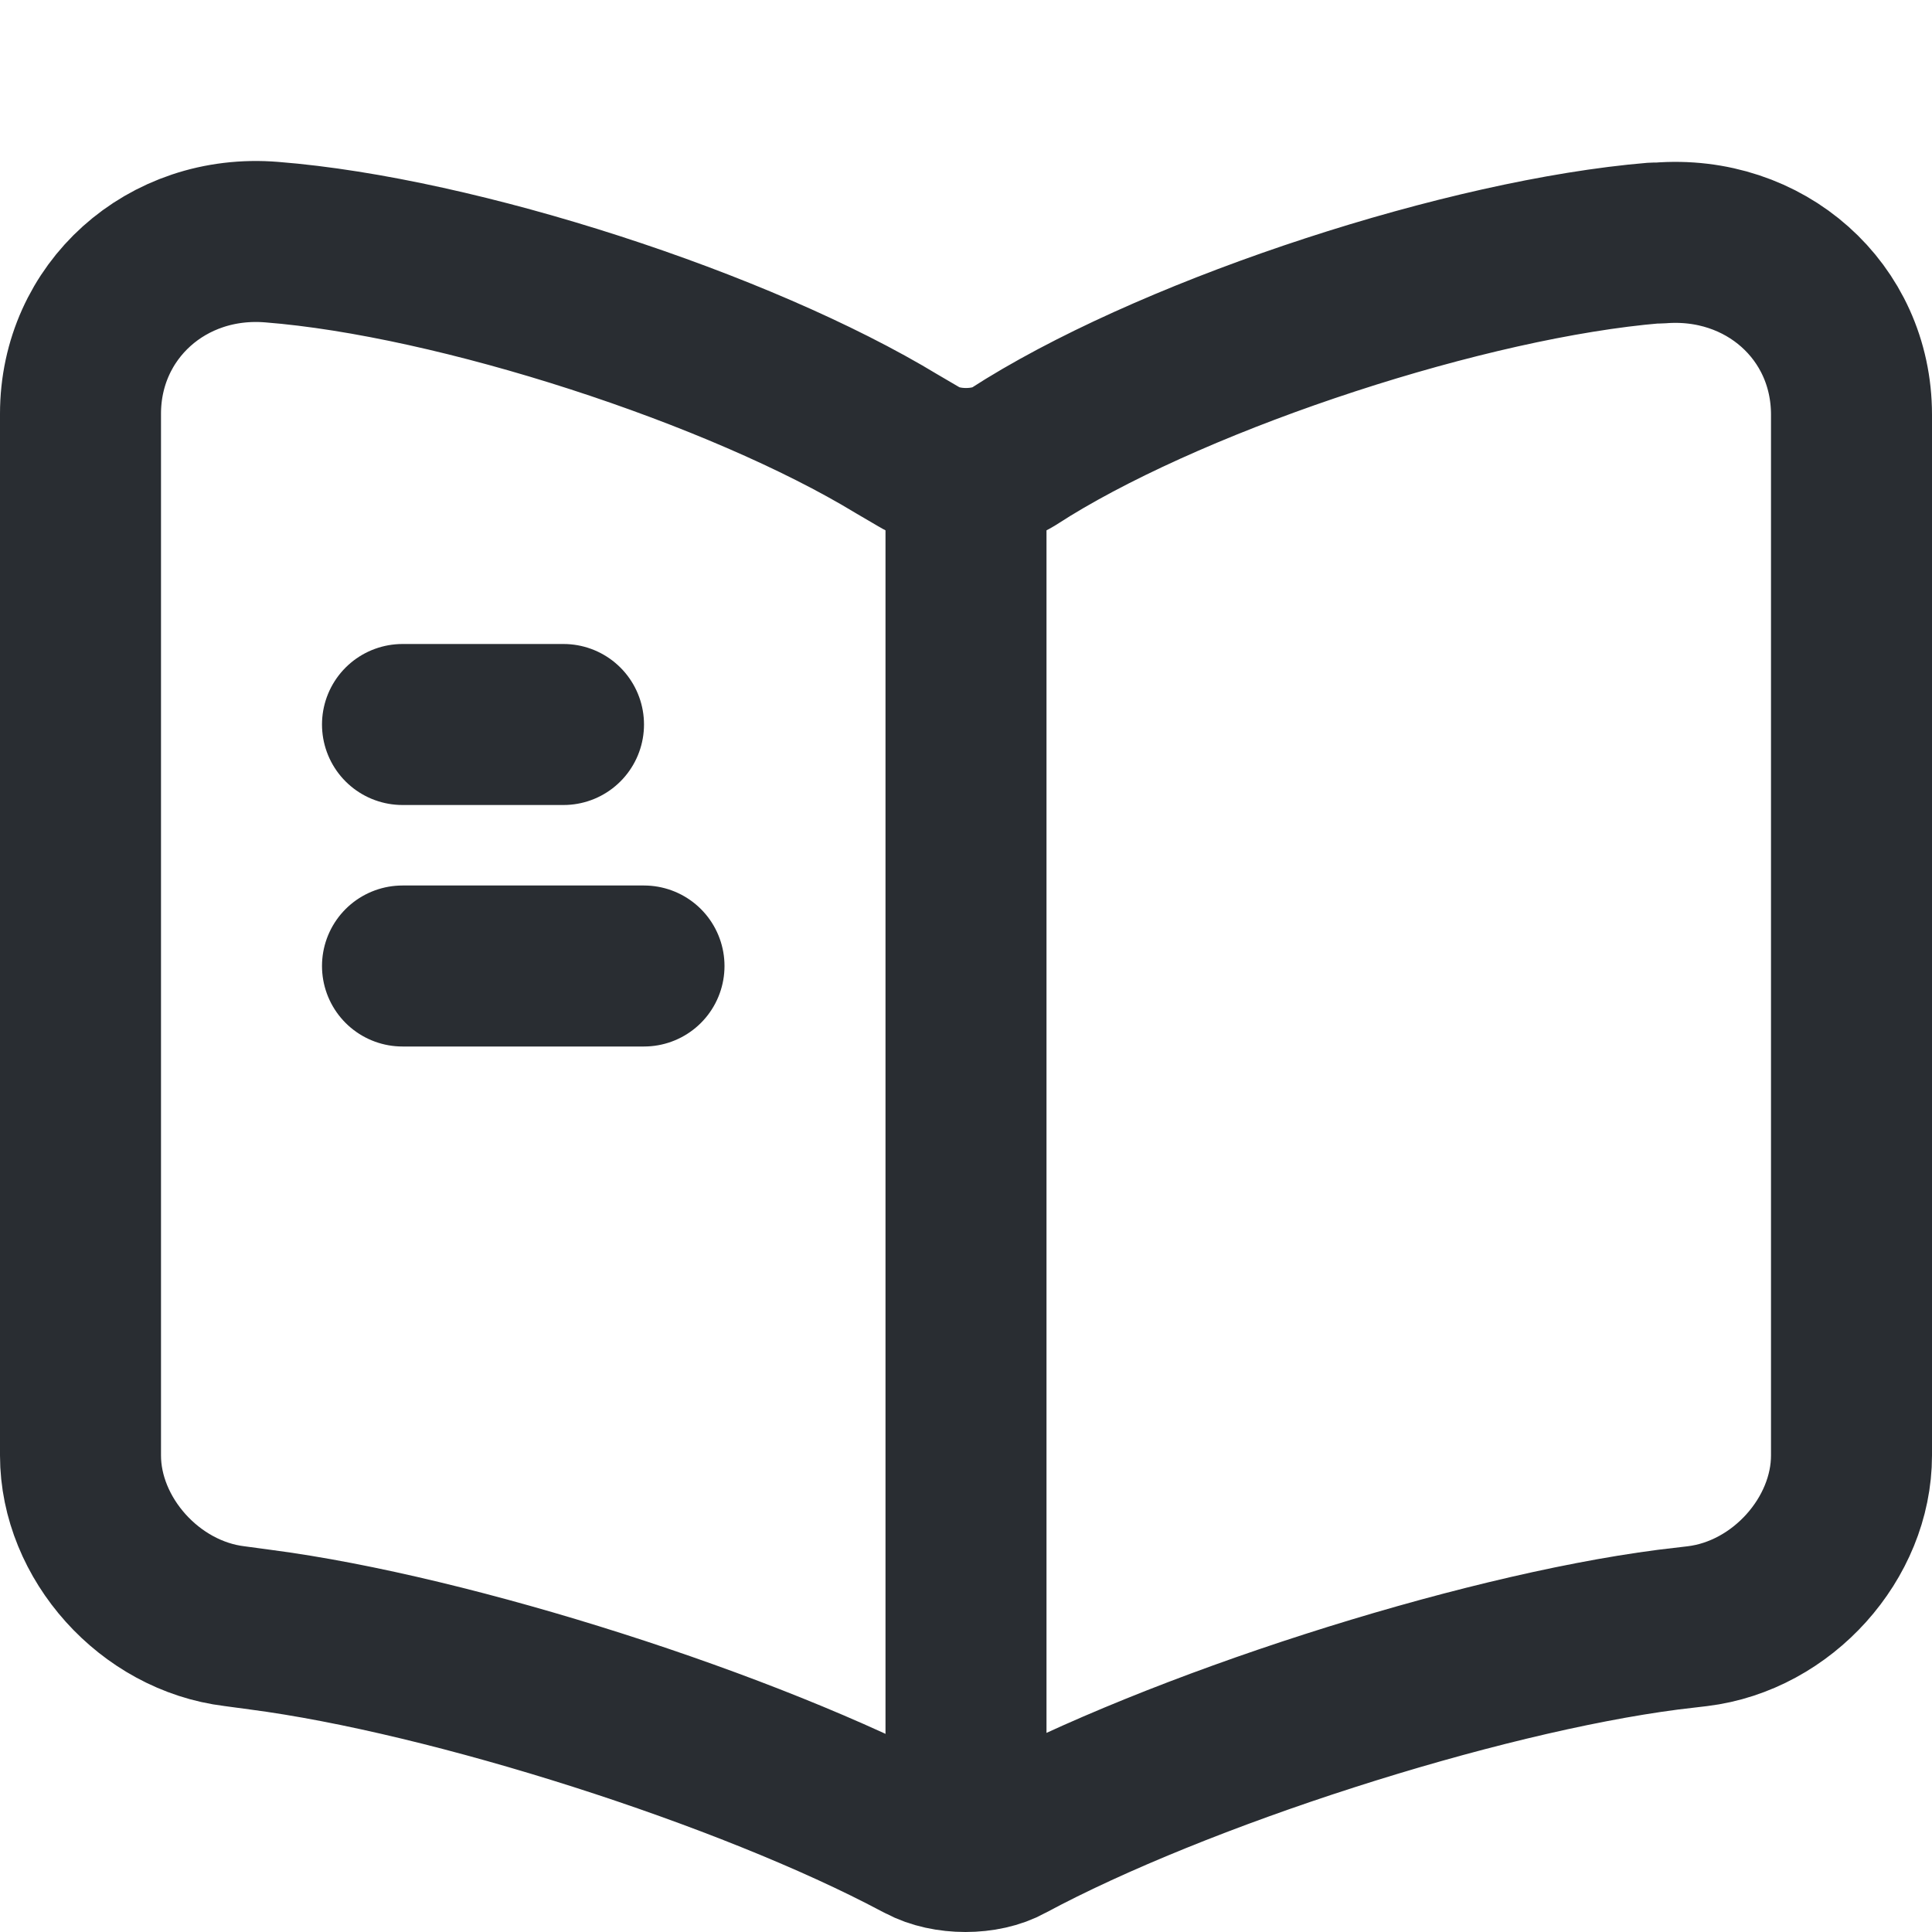
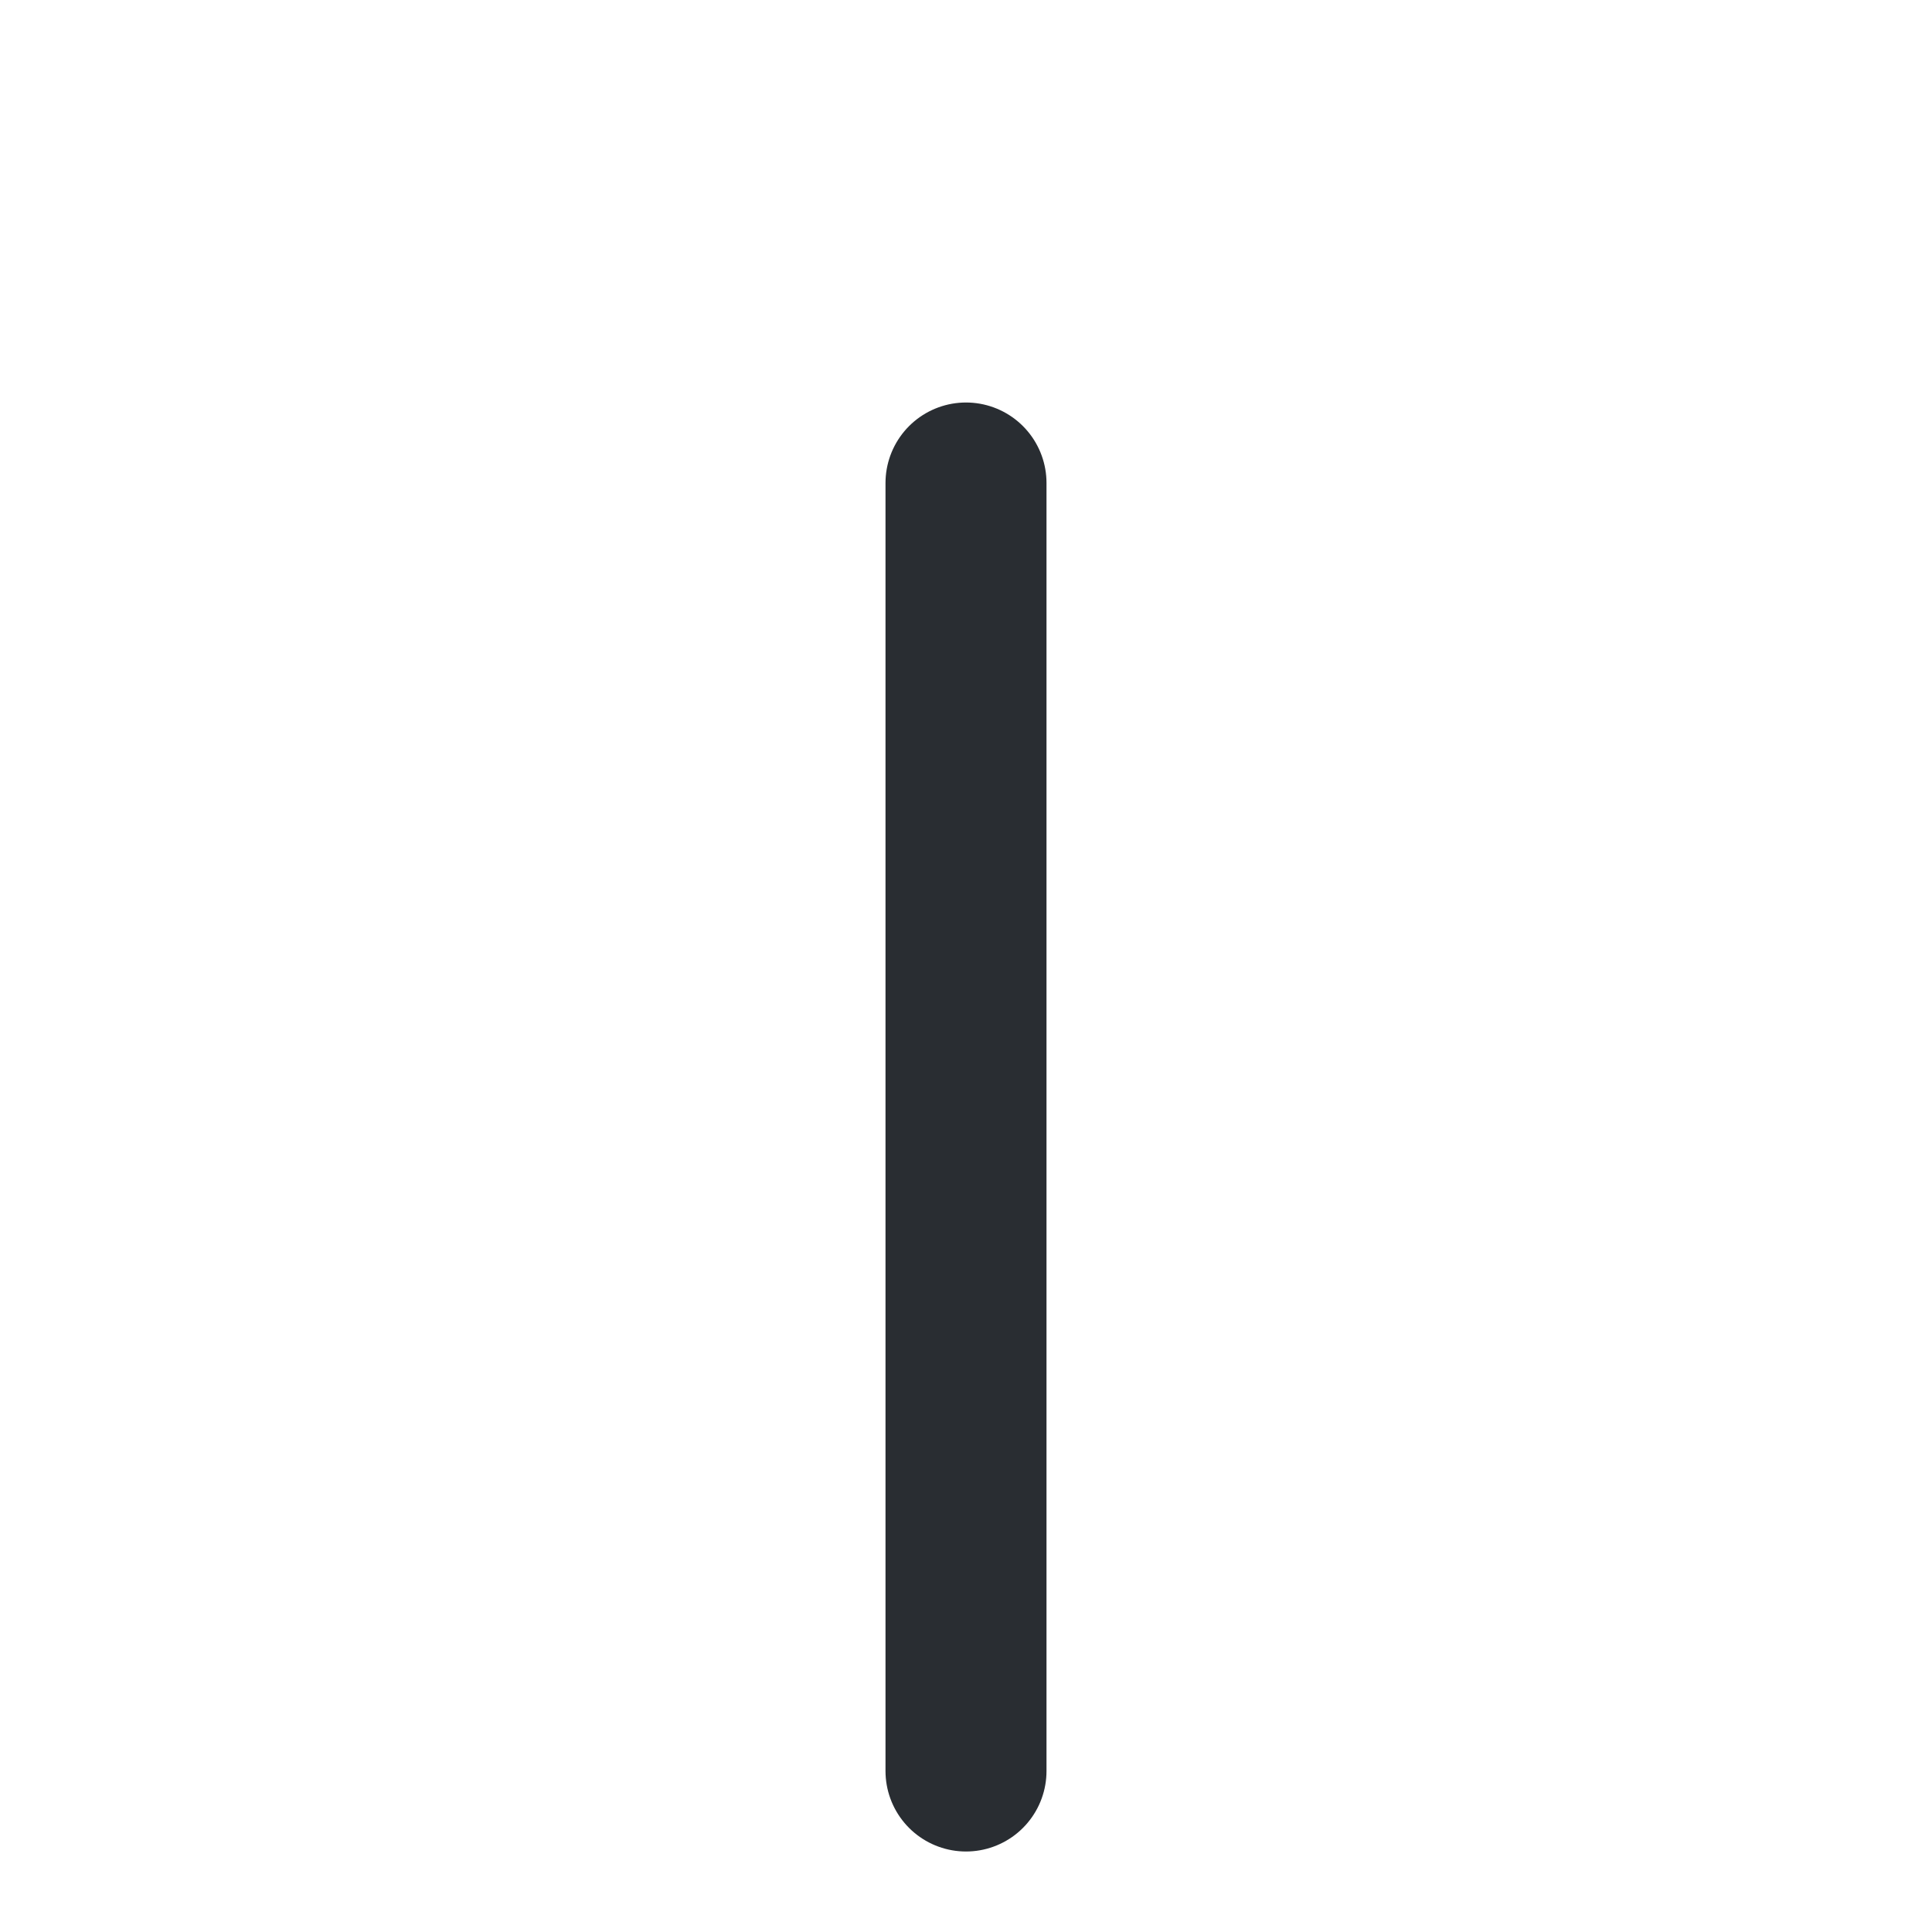
<svg xmlns="http://www.w3.org/2000/svg" width="24" height="24" viewBox="0 0 24 24" fill="none">
-   <path d="M23 18.08V5.151C23 3.865 21.922 2.912 20.613 3.019H20.547C18.237 3.212 14.728 4.358 12.77 5.558L12.583 5.676C12.264 5.868 11.736 5.868 11.417 5.676L11.142 5.515C9.184 4.326 5.686 3.19 3.376 3.008C2.067 2.901 1 3.865 1 5.14V18.08C1 19.109 1.858 20.073 2.914 20.201L3.233 20.244C5.62 20.555 9.305 21.733 11.417 22.858L11.461 22.88C11.758 23.04 12.231 23.04 12.517 22.88C14.629 21.744 18.325 20.555 20.723 20.244L21.086 20.201C22.142 20.073 23 19.109 23 18.08Z" stroke="#292D32" stroke-width="2" stroke-linecap="round" stroke-linejoin="round" />
  <path d="M12 6V22" stroke="#292D32" stroke-width="2" stroke-linecap="round" stroke-linejoin="round" />
-   <path d="M7 9H5" stroke="#292D32" stroke-width="2" stroke-linecap="round" stroke-linejoin="round" />
-   <path d="M8 12H5" stroke="#292D32" stroke-width="2" stroke-linecap="round" stroke-linejoin="round" />
</svg>